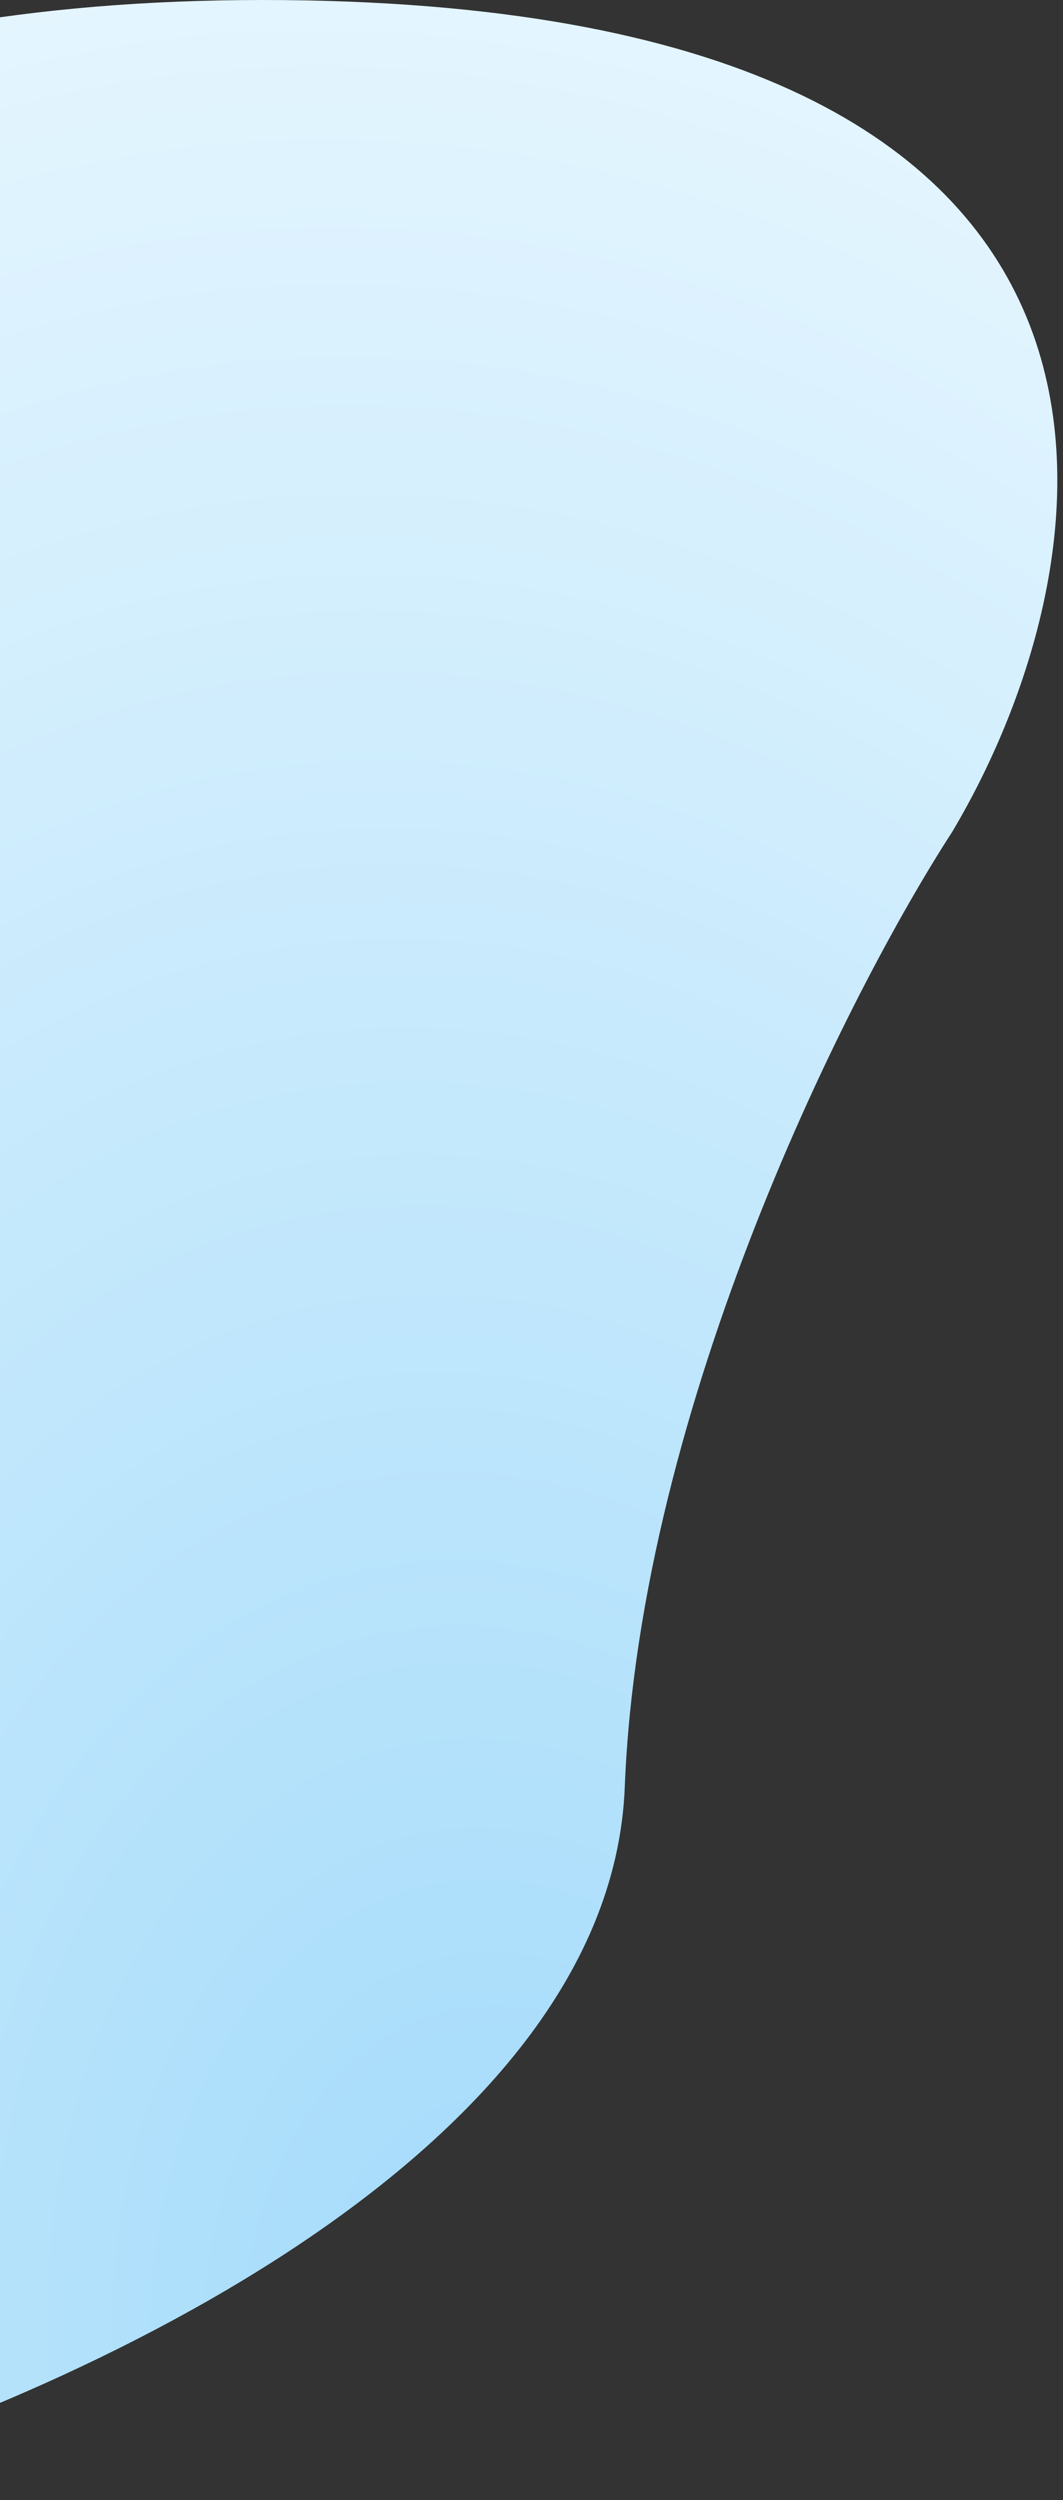
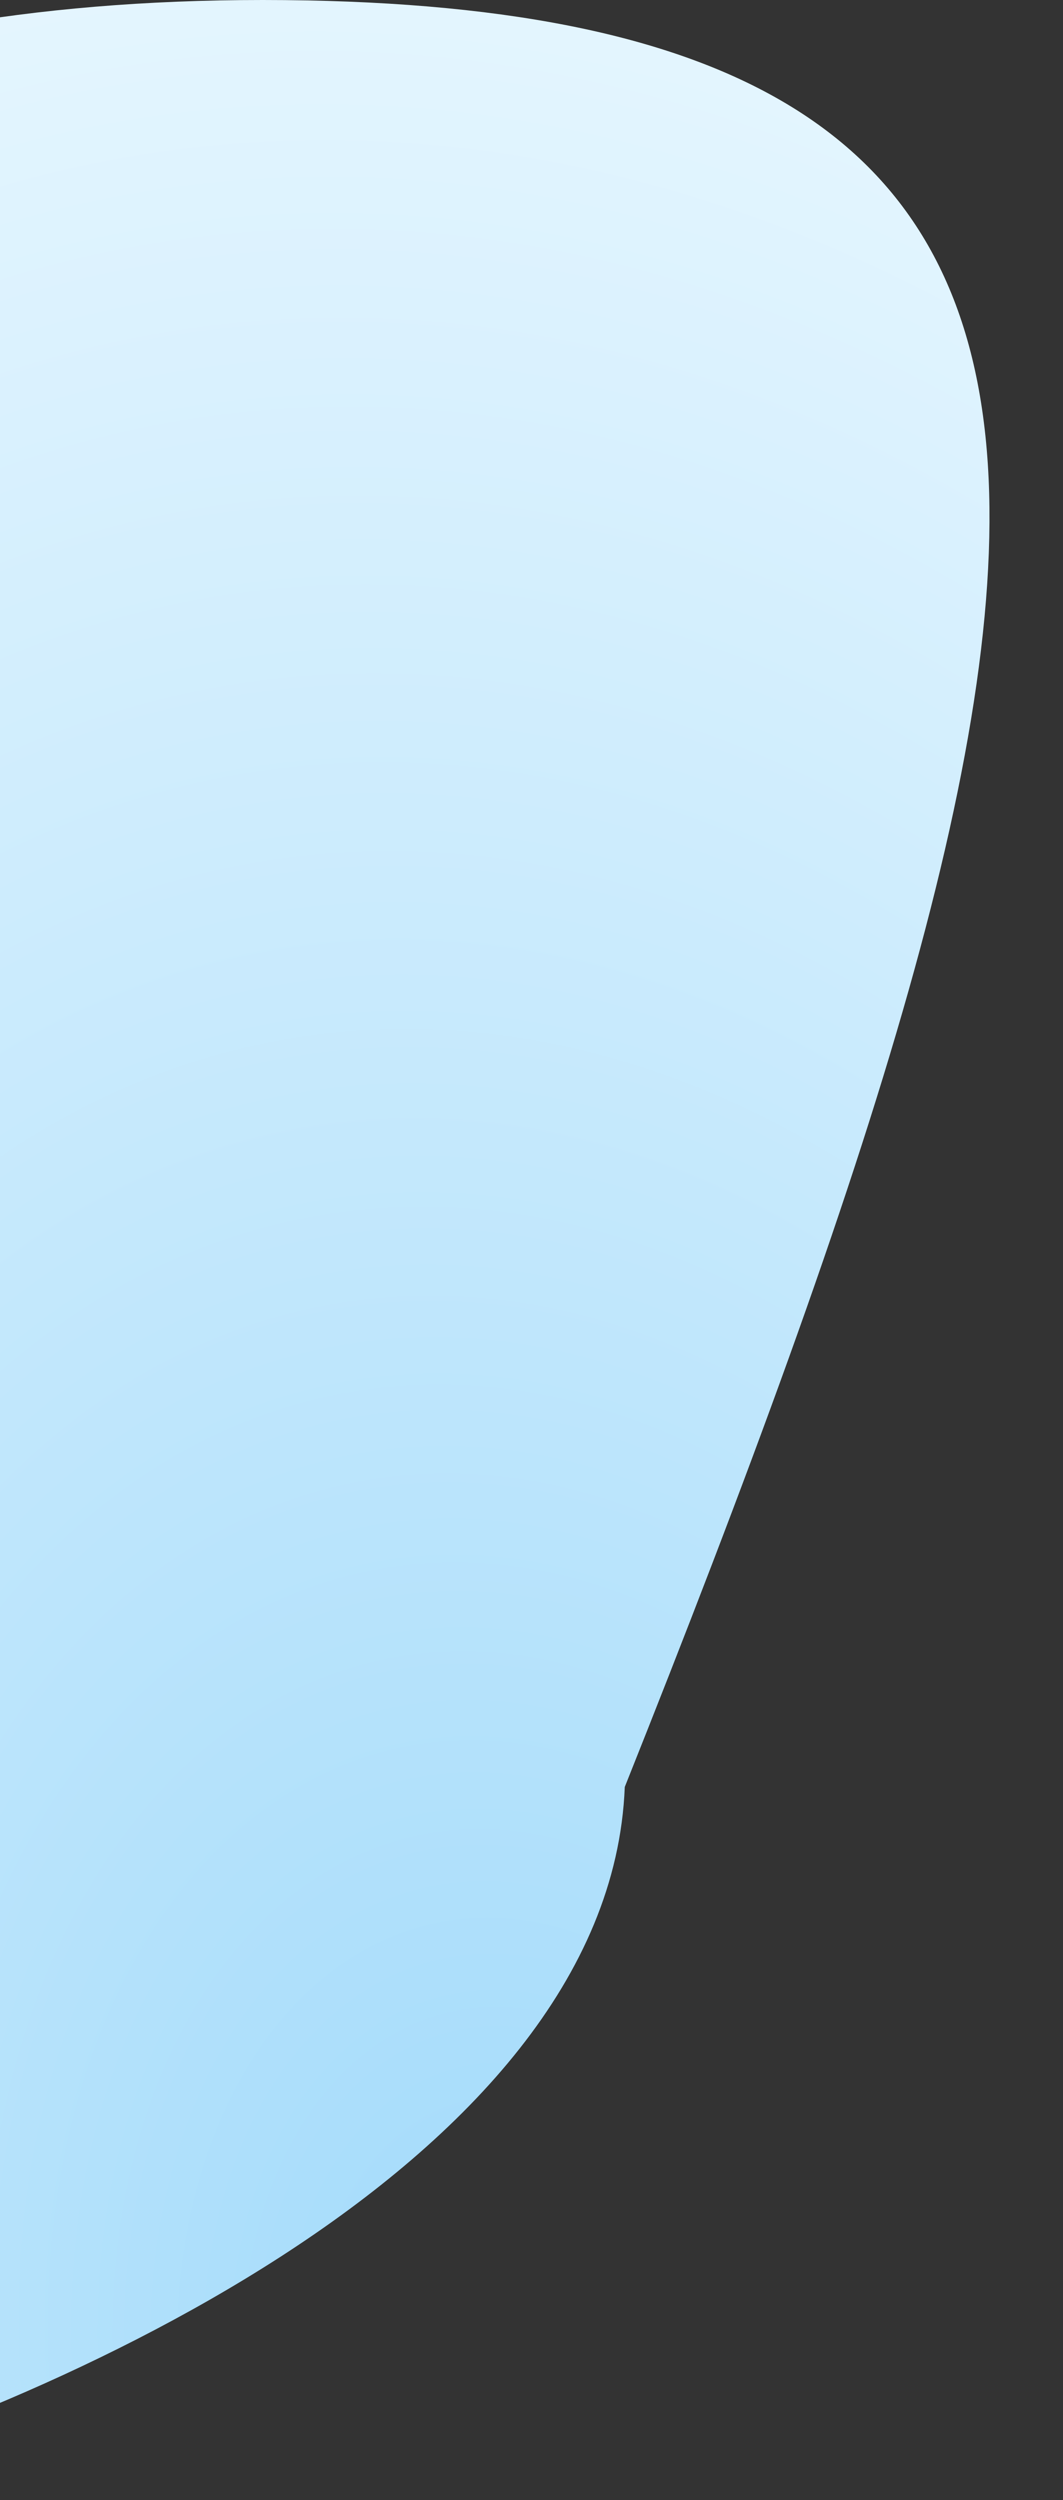
<svg xmlns="http://www.w3.org/2000/svg" width="117" height="275" viewBox="0 0 117 275" fill="none">
  <rect x="0" y="0" width="117" height="275" fill="#333333" stroke="none" />
-   <path fill-rule="evenodd" clip-rule="evenodd" d="M-32 274.971C-31.282 274.857 -30.558 274.734 -29.828 274.603C2.348 266.148 67.112 238.703 68.766 196.564C70.42 154.425 93.479 108.969 104.802 91.509C122.727 61.42 133.135 0.996 31.371 0.012C5.015 -0.243 -15.753 3.636 -32 10.053V274.971Z" fill="url(#paint0_radial)" />
+   <path fill-rule="evenodd" clip-rule="evenodd" d="M-32 274.971C-31.282 274.857 -30.558 274.734 -29.828 274.603C2.348 266.148 67.112 238.703 68.766 196.564C122.727 61.42 133.135 0.996 31.371 0.012C5.015 -0.243 -15.753 3.636 -32 10.053V274.971Z" fill="url(#paint0_radial)" />
  <defs>
    <radialGradient id="paint0_radial" cx="0" cy="0" r="1" gradientUnits="userSpaceOnUse" gradientTransform="translate(60.875 269.996) rotate(-98.73) scale(316.96 214.282)">
      <stop stop-color="#A1DAFA" />
      <stop offset="1" stop-color="#EDF9FF" />
    </radialGradient>
  </defs>
</svg>